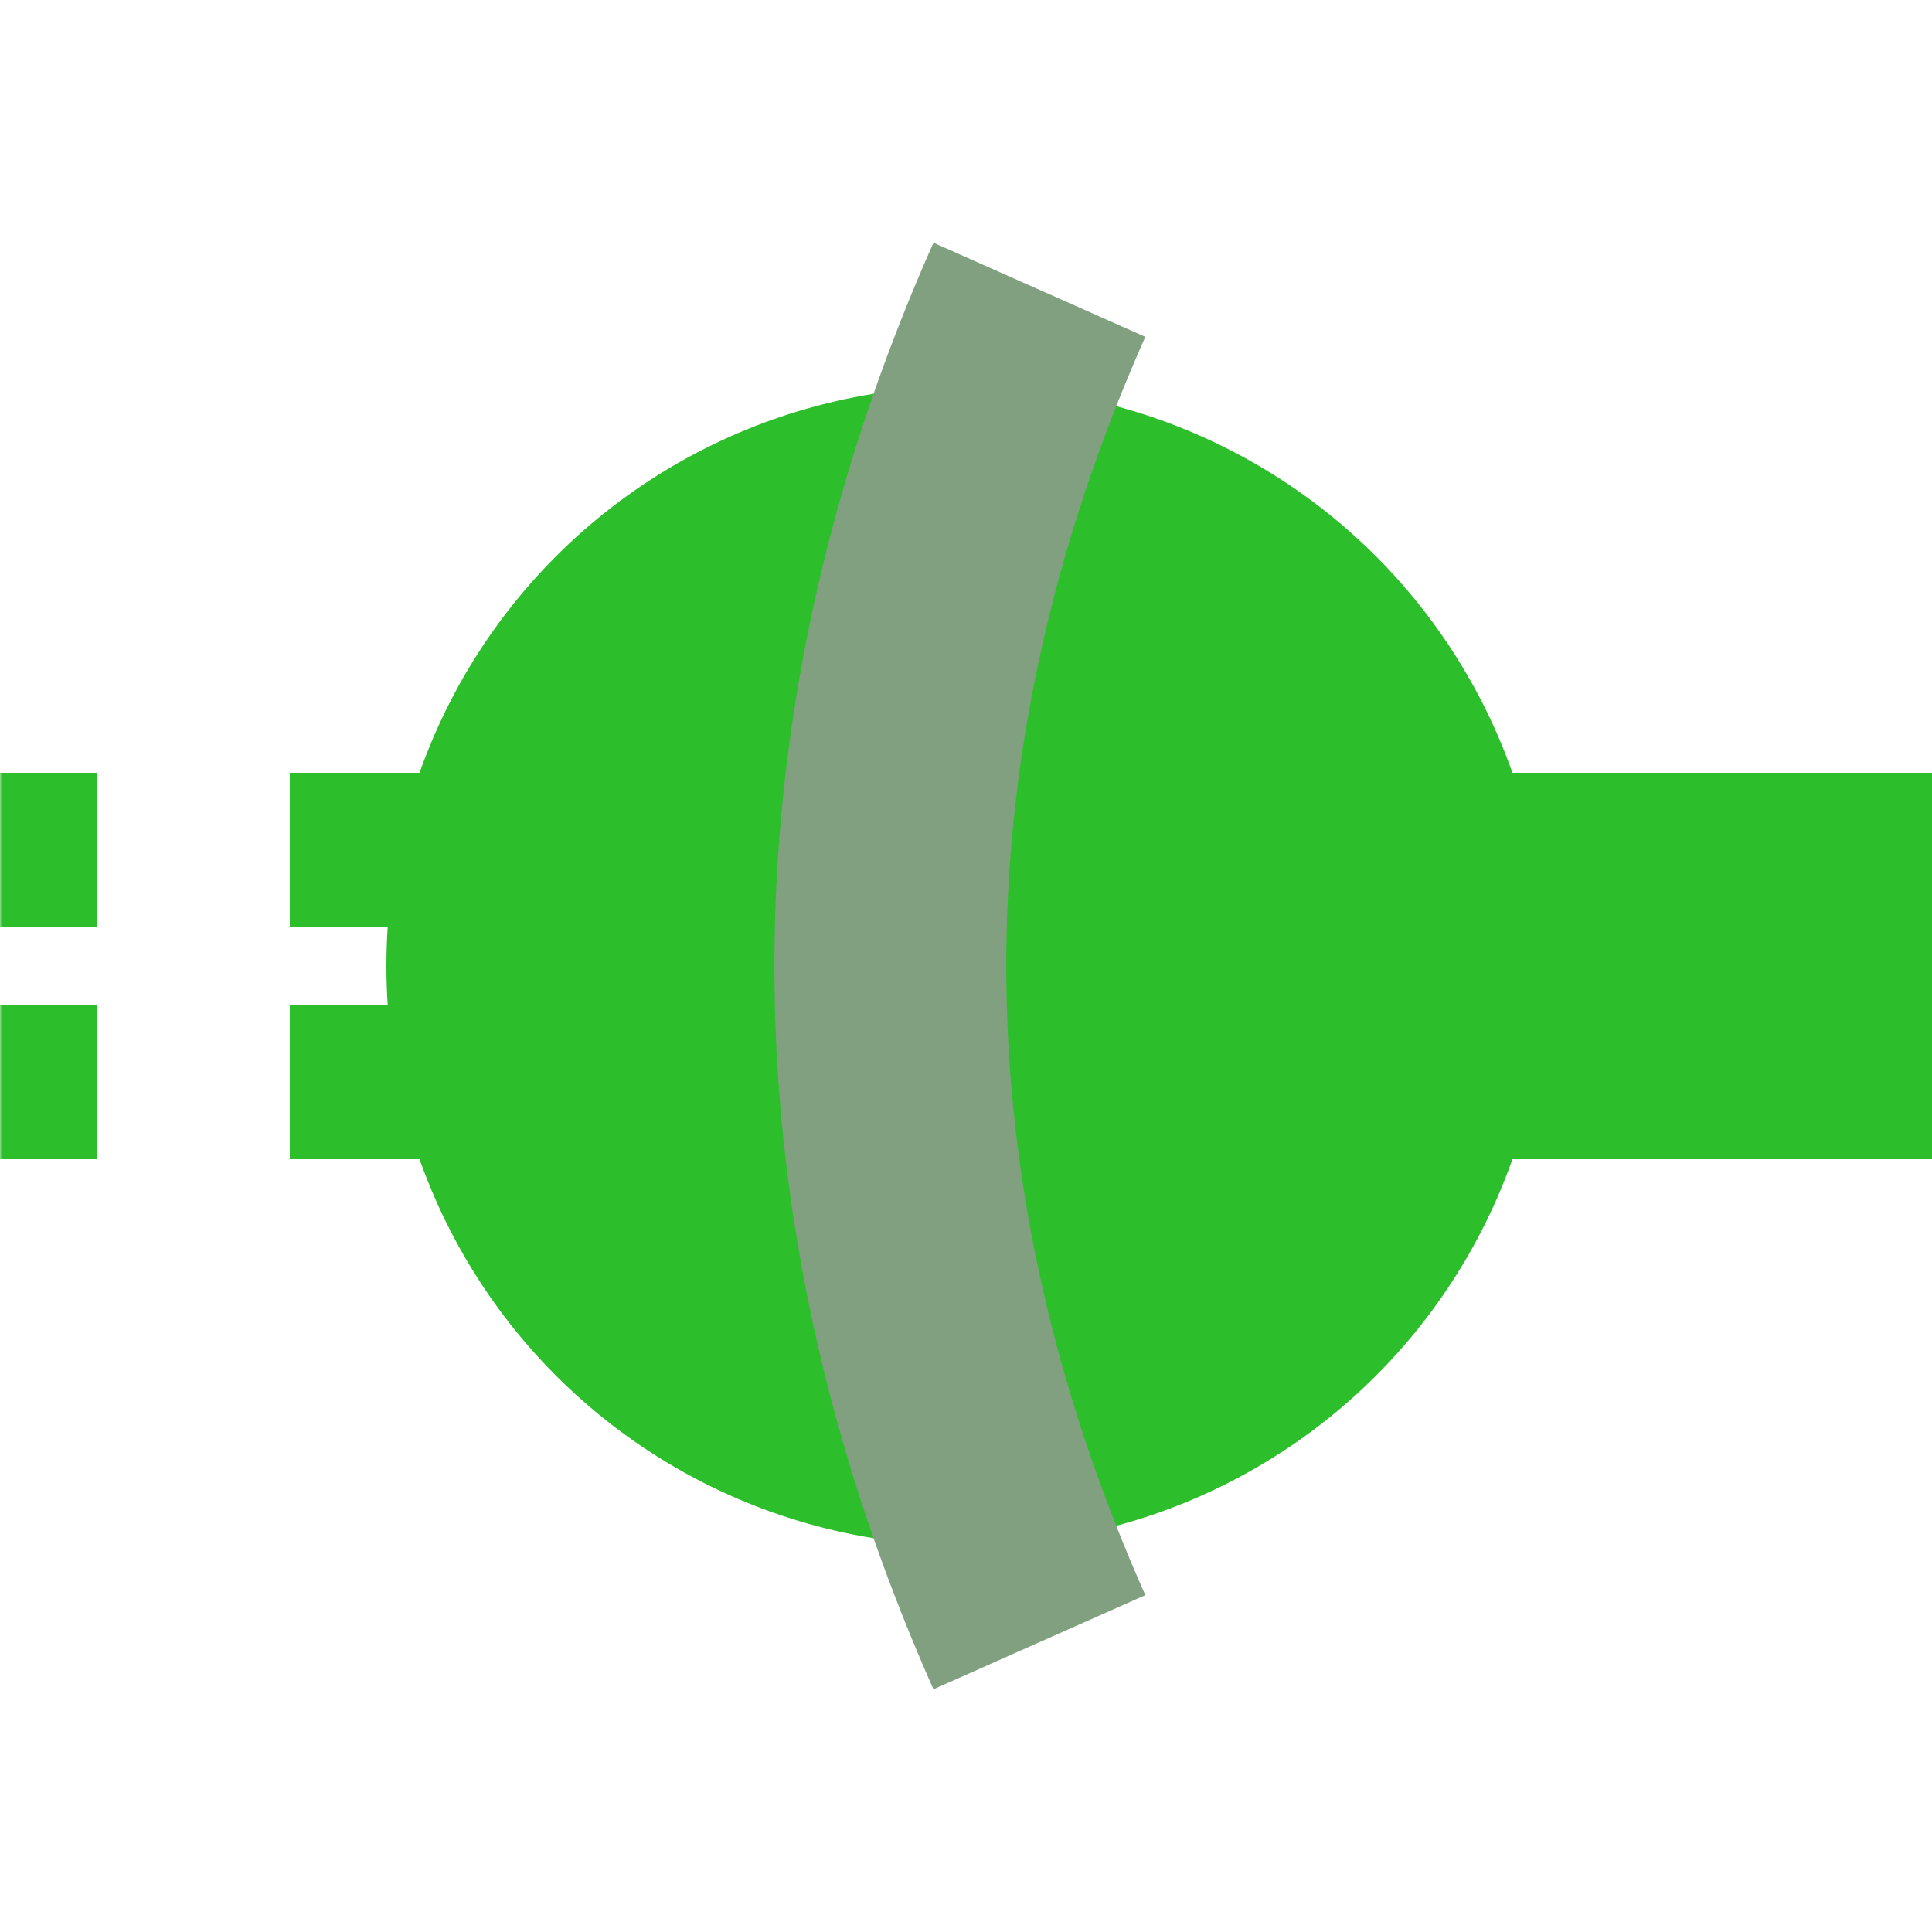
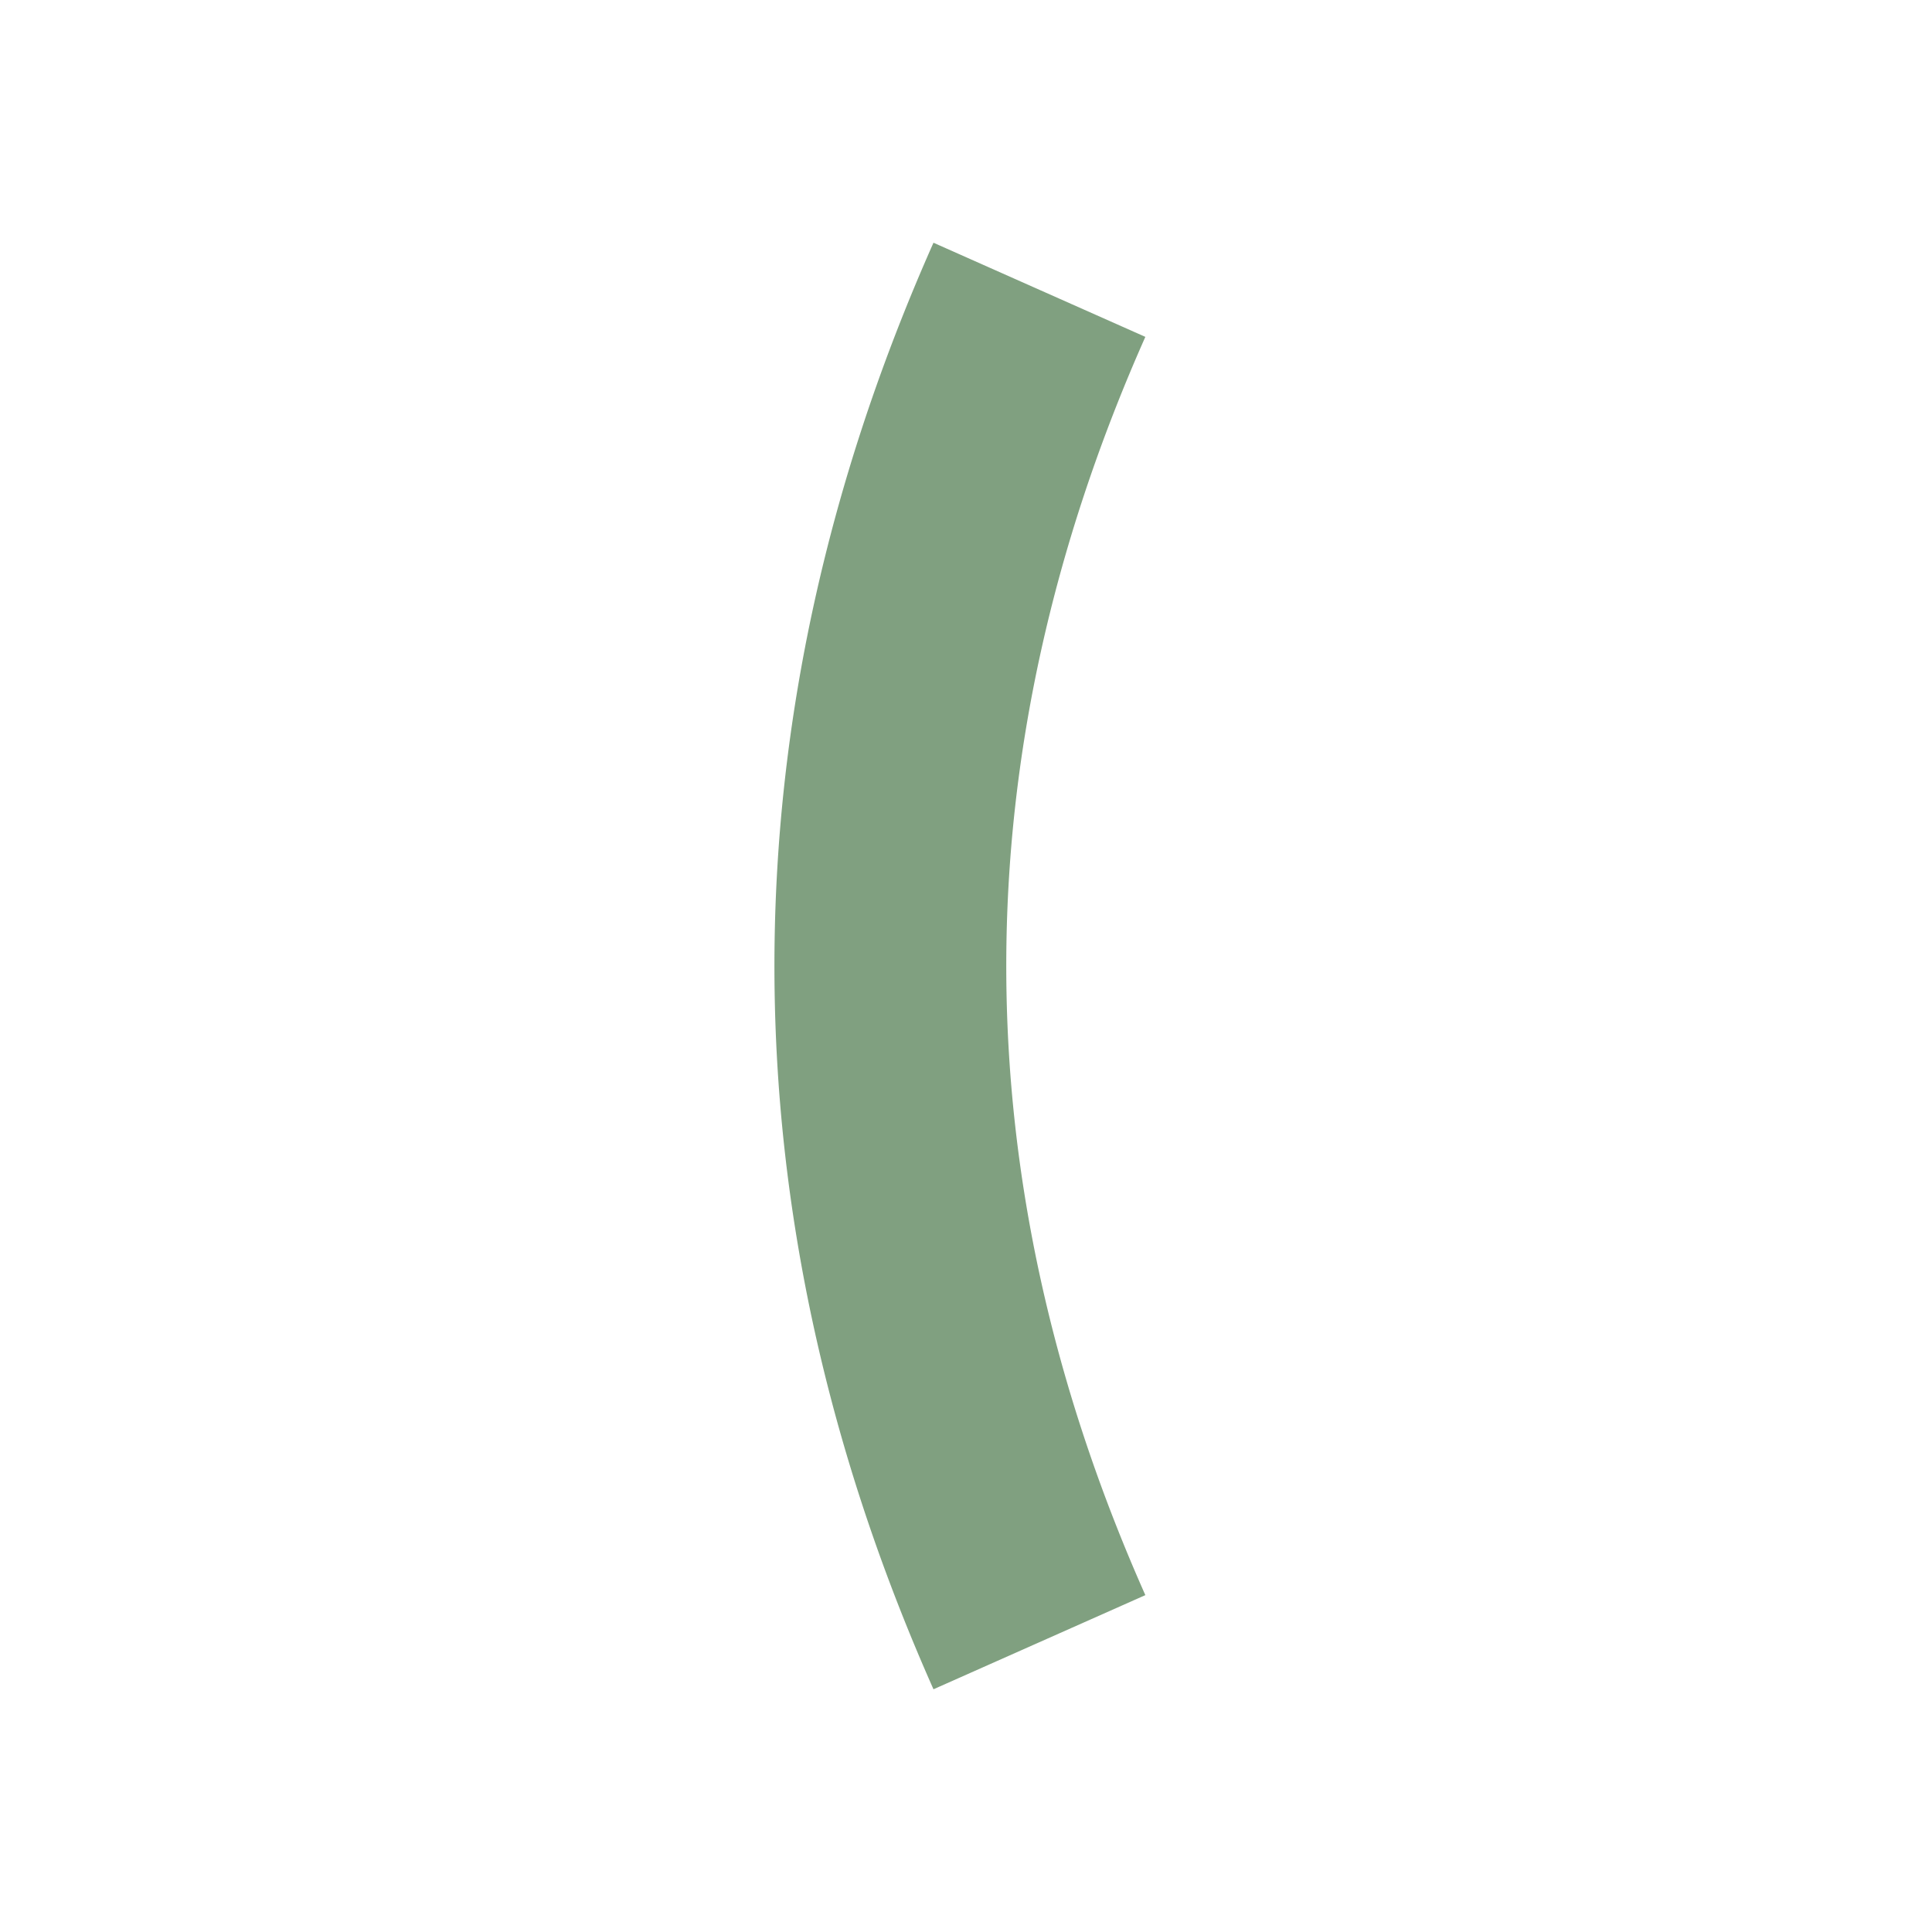
<svg xmlns="http://www.w3.org/2000/svg" width="500" height="500">
  <title>tBHFeq green</title>
  <defs>
    <mask id="1">
-       <circle r="999" fill="#FFF" />
-       <path d="M 269,75 a 2500,1000 0 0 0 0,350" stroke-width="100" stroke="#000" fill="none" />
-     </mask>
+       </mask>
  </defs>
  <g mask="url(#1)" stroke="#2DBE2C" fill="none">
-     <path d="M 250,250 H 500" stroke-width="100" />
-     <path d="M 225,220 H 0 m 225,60 H 0" stroke-width="40" stroke-dasharray="50" />
-     <circle fill="#2DBE2C" cx="250" cy="250" r="150" stroke="none" />
-   </g>
+     </g>
  <path stroke="#80A080" d="M 269,75 a 2500,1000 0 0 0 0,350" stroke-width="60" fill="none" />
</svg>